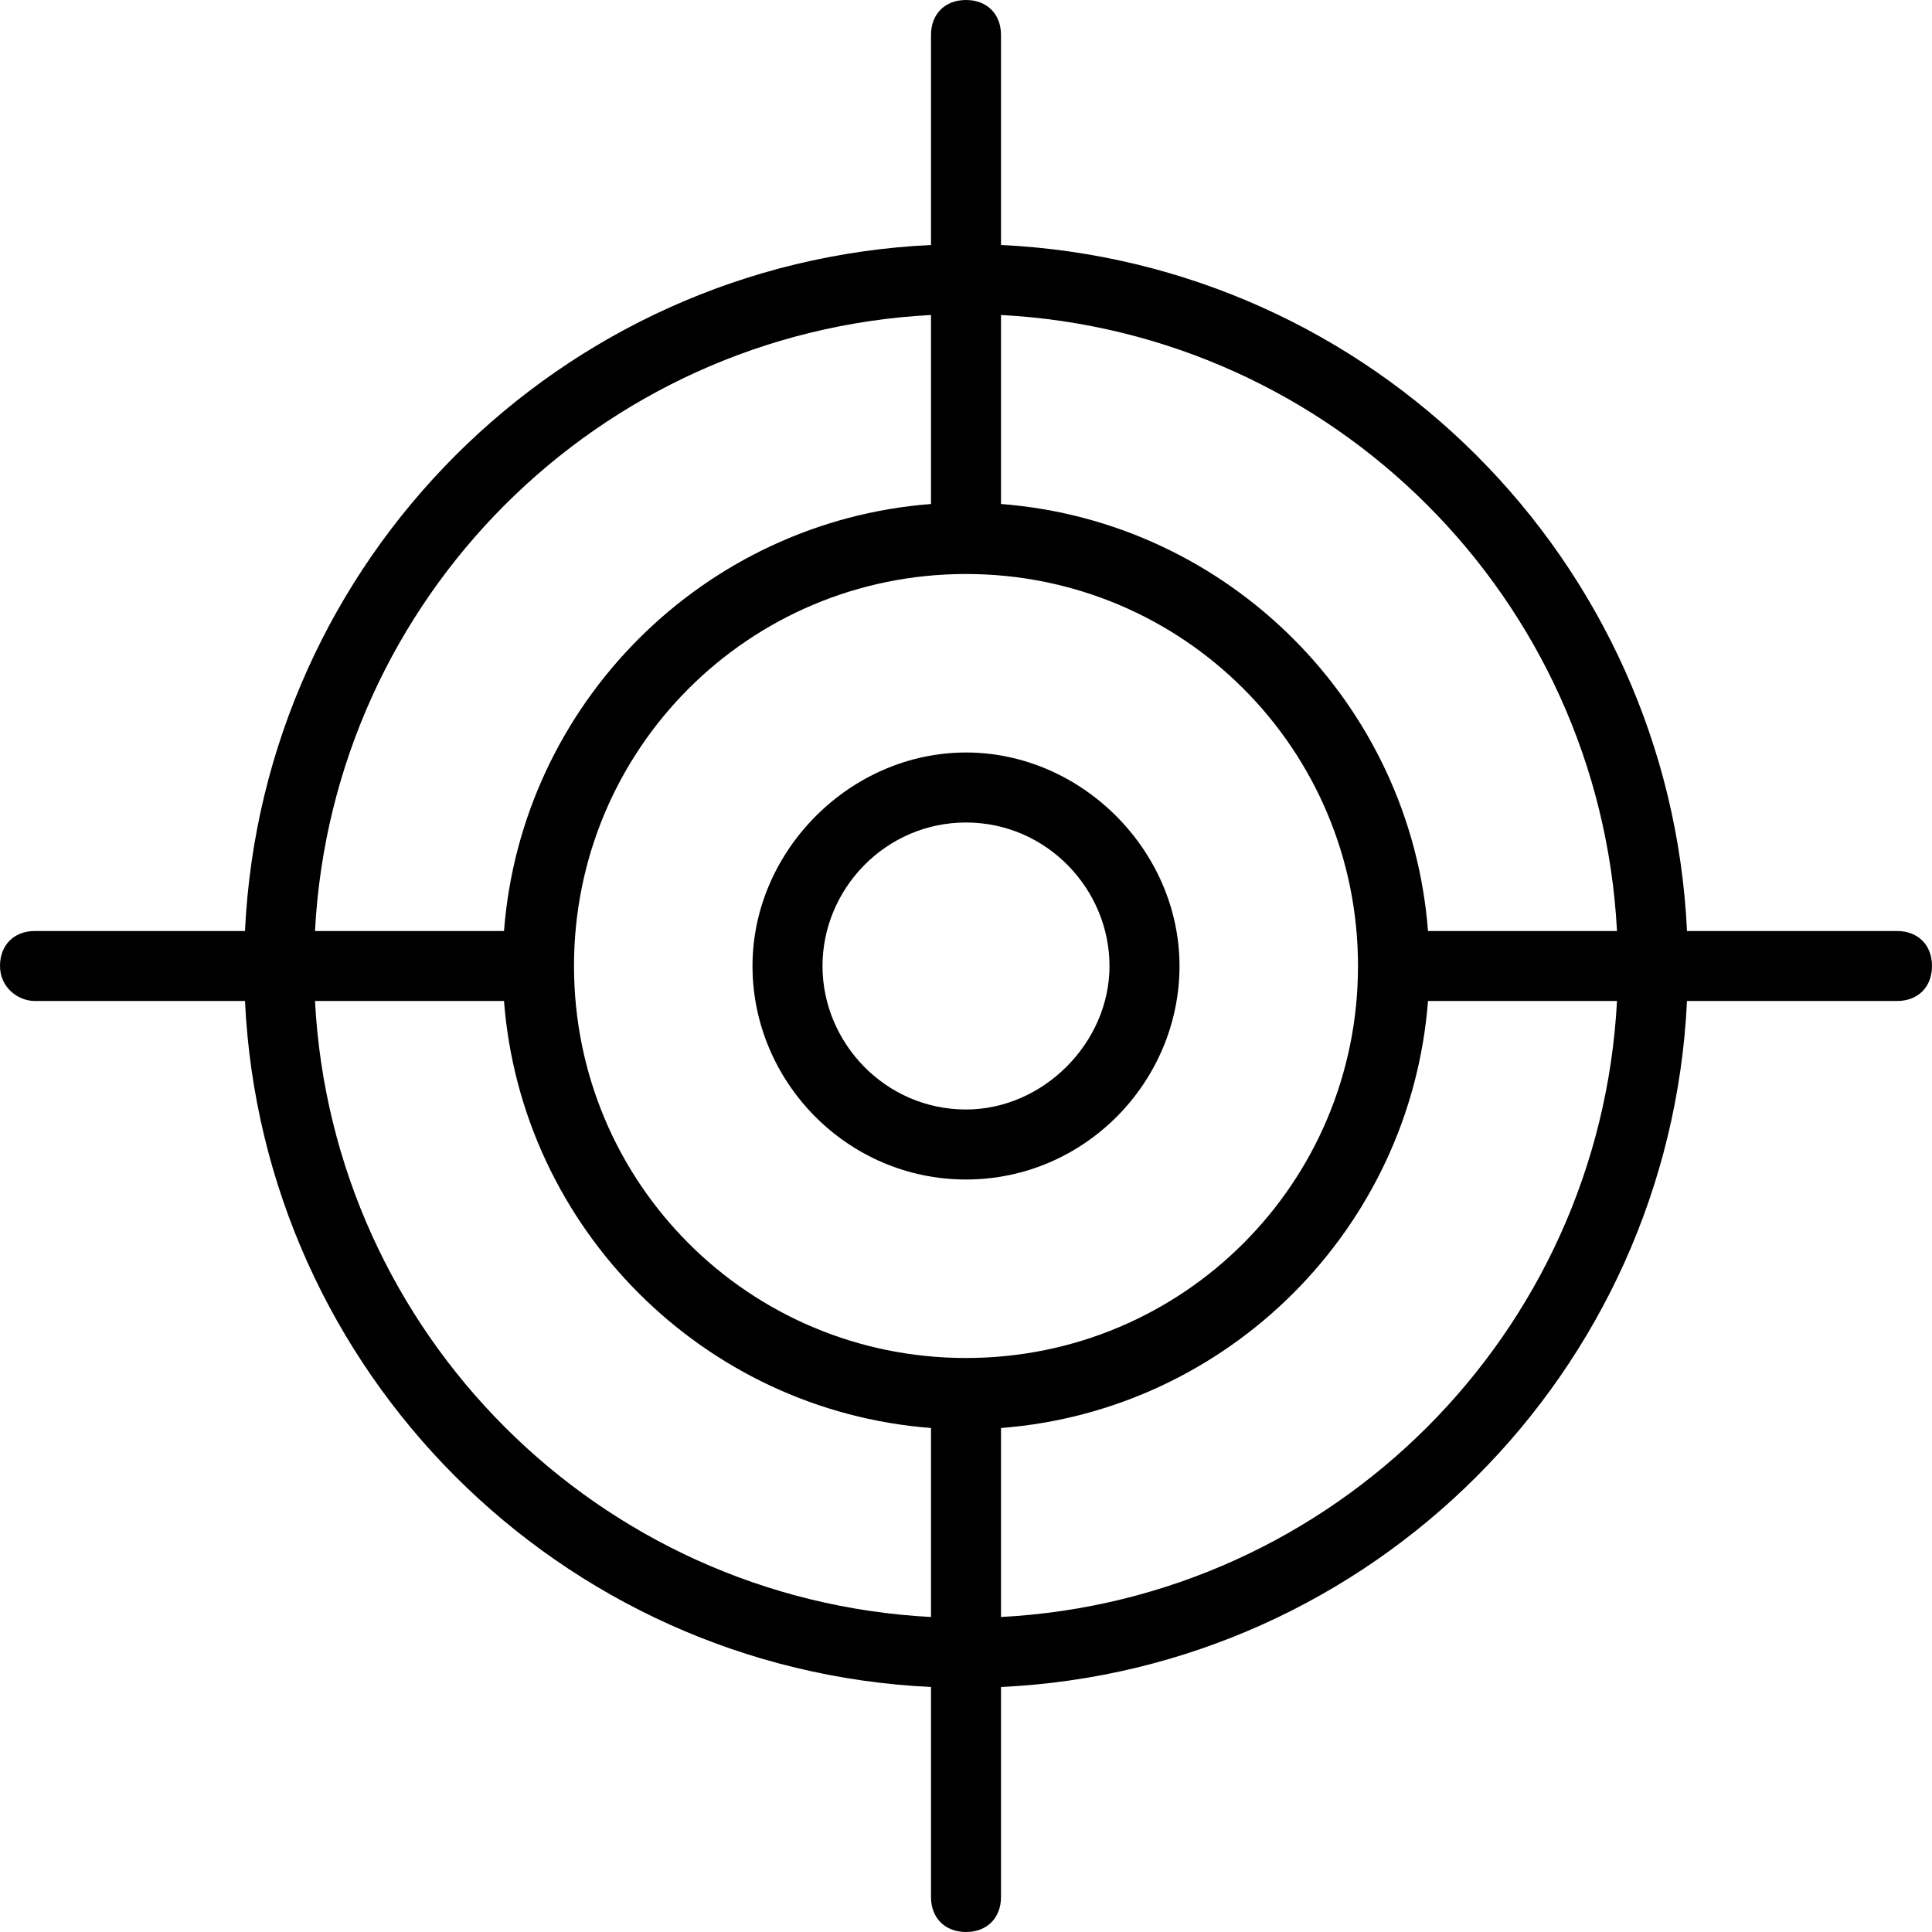
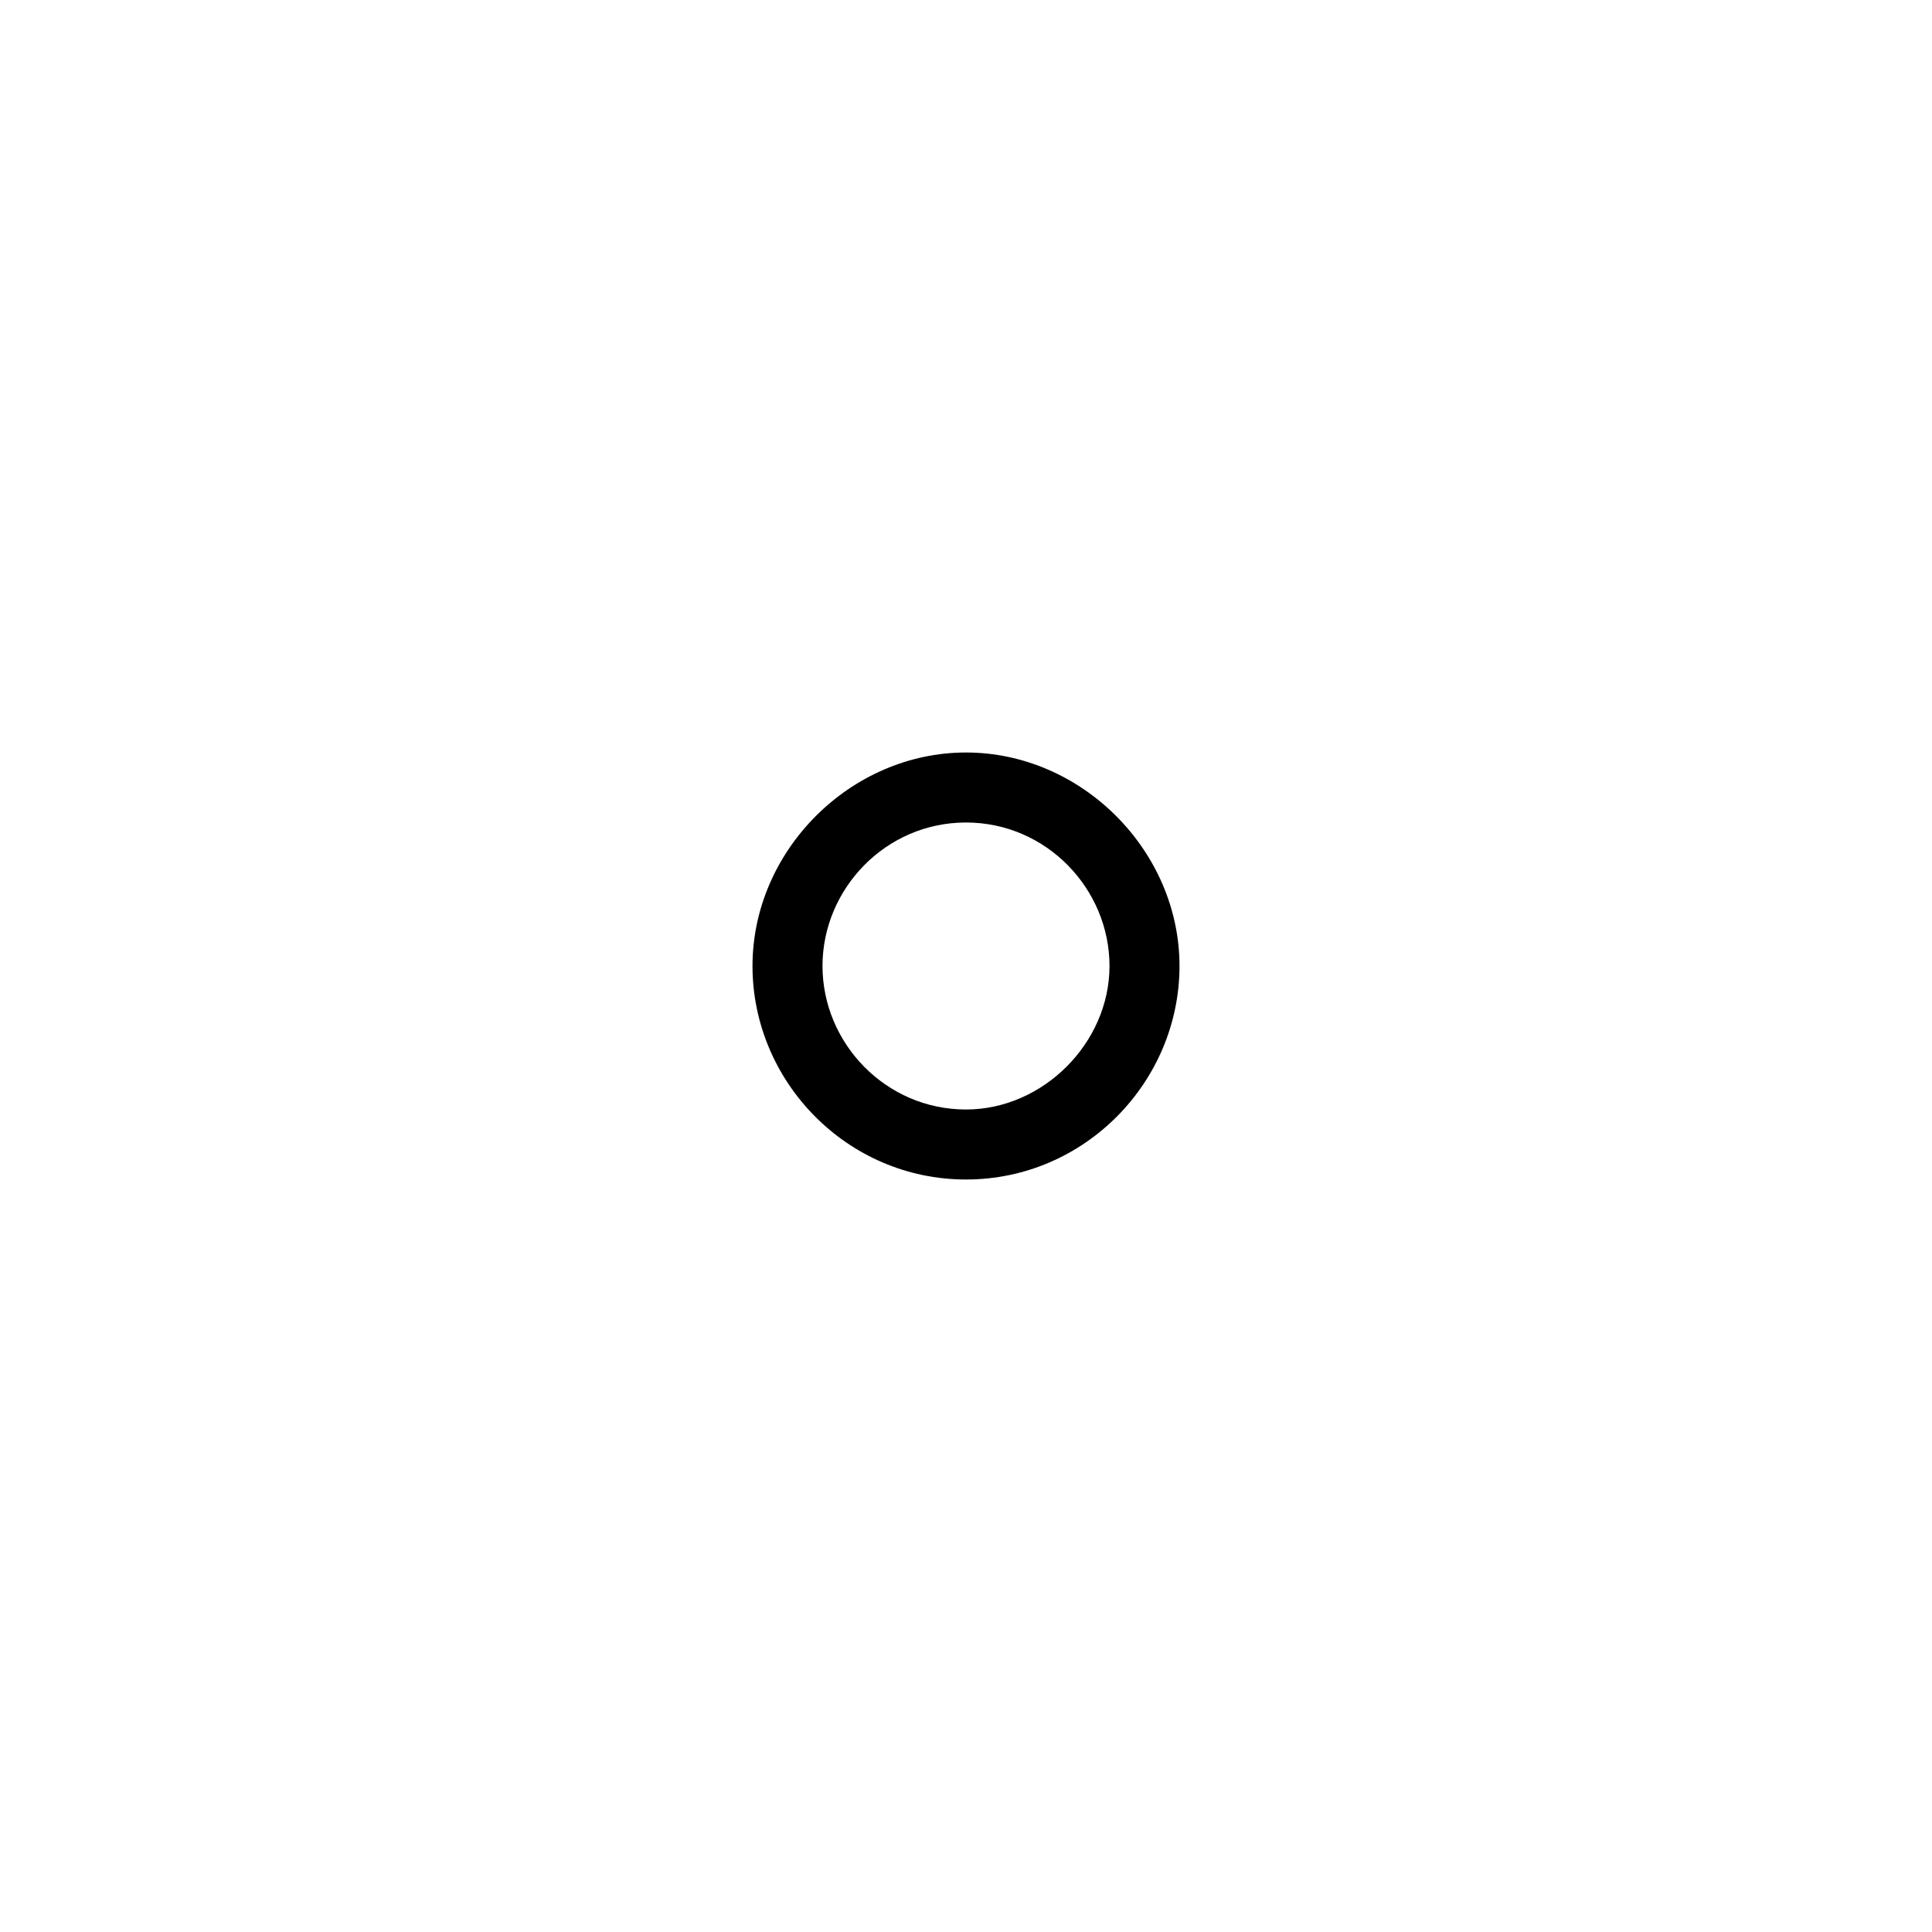
<svg xmlns="http://www.w3.org/2000/svg" viewBox="0 0 441.6 441.6" style="enable-background:new 0 0 512 512" xml:space="preserve">
  <path d="M220.8 172c-26.4 0-48.8 22.4-48.8 48.8s21.6 48.8 48.8 48.8 48.8-22.4 48.8-48.8-22.4-48.8-48.8-48.8zm0 81.6c-18.4 0-32.8-15.2-32.8-32.8 0-17.6 14.4-32.8 32.8-32.8s32.8 15.2 32.8 32.8c0 17.6-15.2 32.8-32.8 32.8z" data-original="#000000" />
-   <path d="M433.6 212.8h-48C381.6 128 313.6 60 228.8 56V8c0-4.8-3.2-8-8-8s-8 3.2-8 8v48C128 60 60 128 56 212.8H8c-4.8 0-8 3.2-8 8s4 8 8 8h48c4 84.8 72 152.8 156.8 156.8v48c0 4.8 3.2 8 8 8s8-3.2 8-8v-48c84.8-4 152.8-72 156.8-156.8h48c4.8 0 8-3.2 8-8s-3.2-8-8-8zM228.8 72c76 4 136.8 64.8 140.8 140.8h-43.2c-4-52-45.6-93.6-97.6-97.6V72zm-16 0v43.2c-52 4-93.6 45.6-97.6 97.6H72C76 136.8 136.8 76 212.8 72zm0 297.6c-76-4-136.8-64.8-140.8-140.8h43.2c4 52 45.6 93.6 97.6 97.6v43.2zm8-59.2c-49.6 0-89.6-40-89.6-89.6 0-49.6 40-89.6 89.6-89.6s89.6 40 89.6 89.6c0 49.6-40 89.6-89.6 89.6zm8 59.2v-43.2c52-4 93.6-45.6 97.6-97.6h43.2c-4 76-64.8 136.8-140.8 140.8z" data-original="#000000" />
</svg>